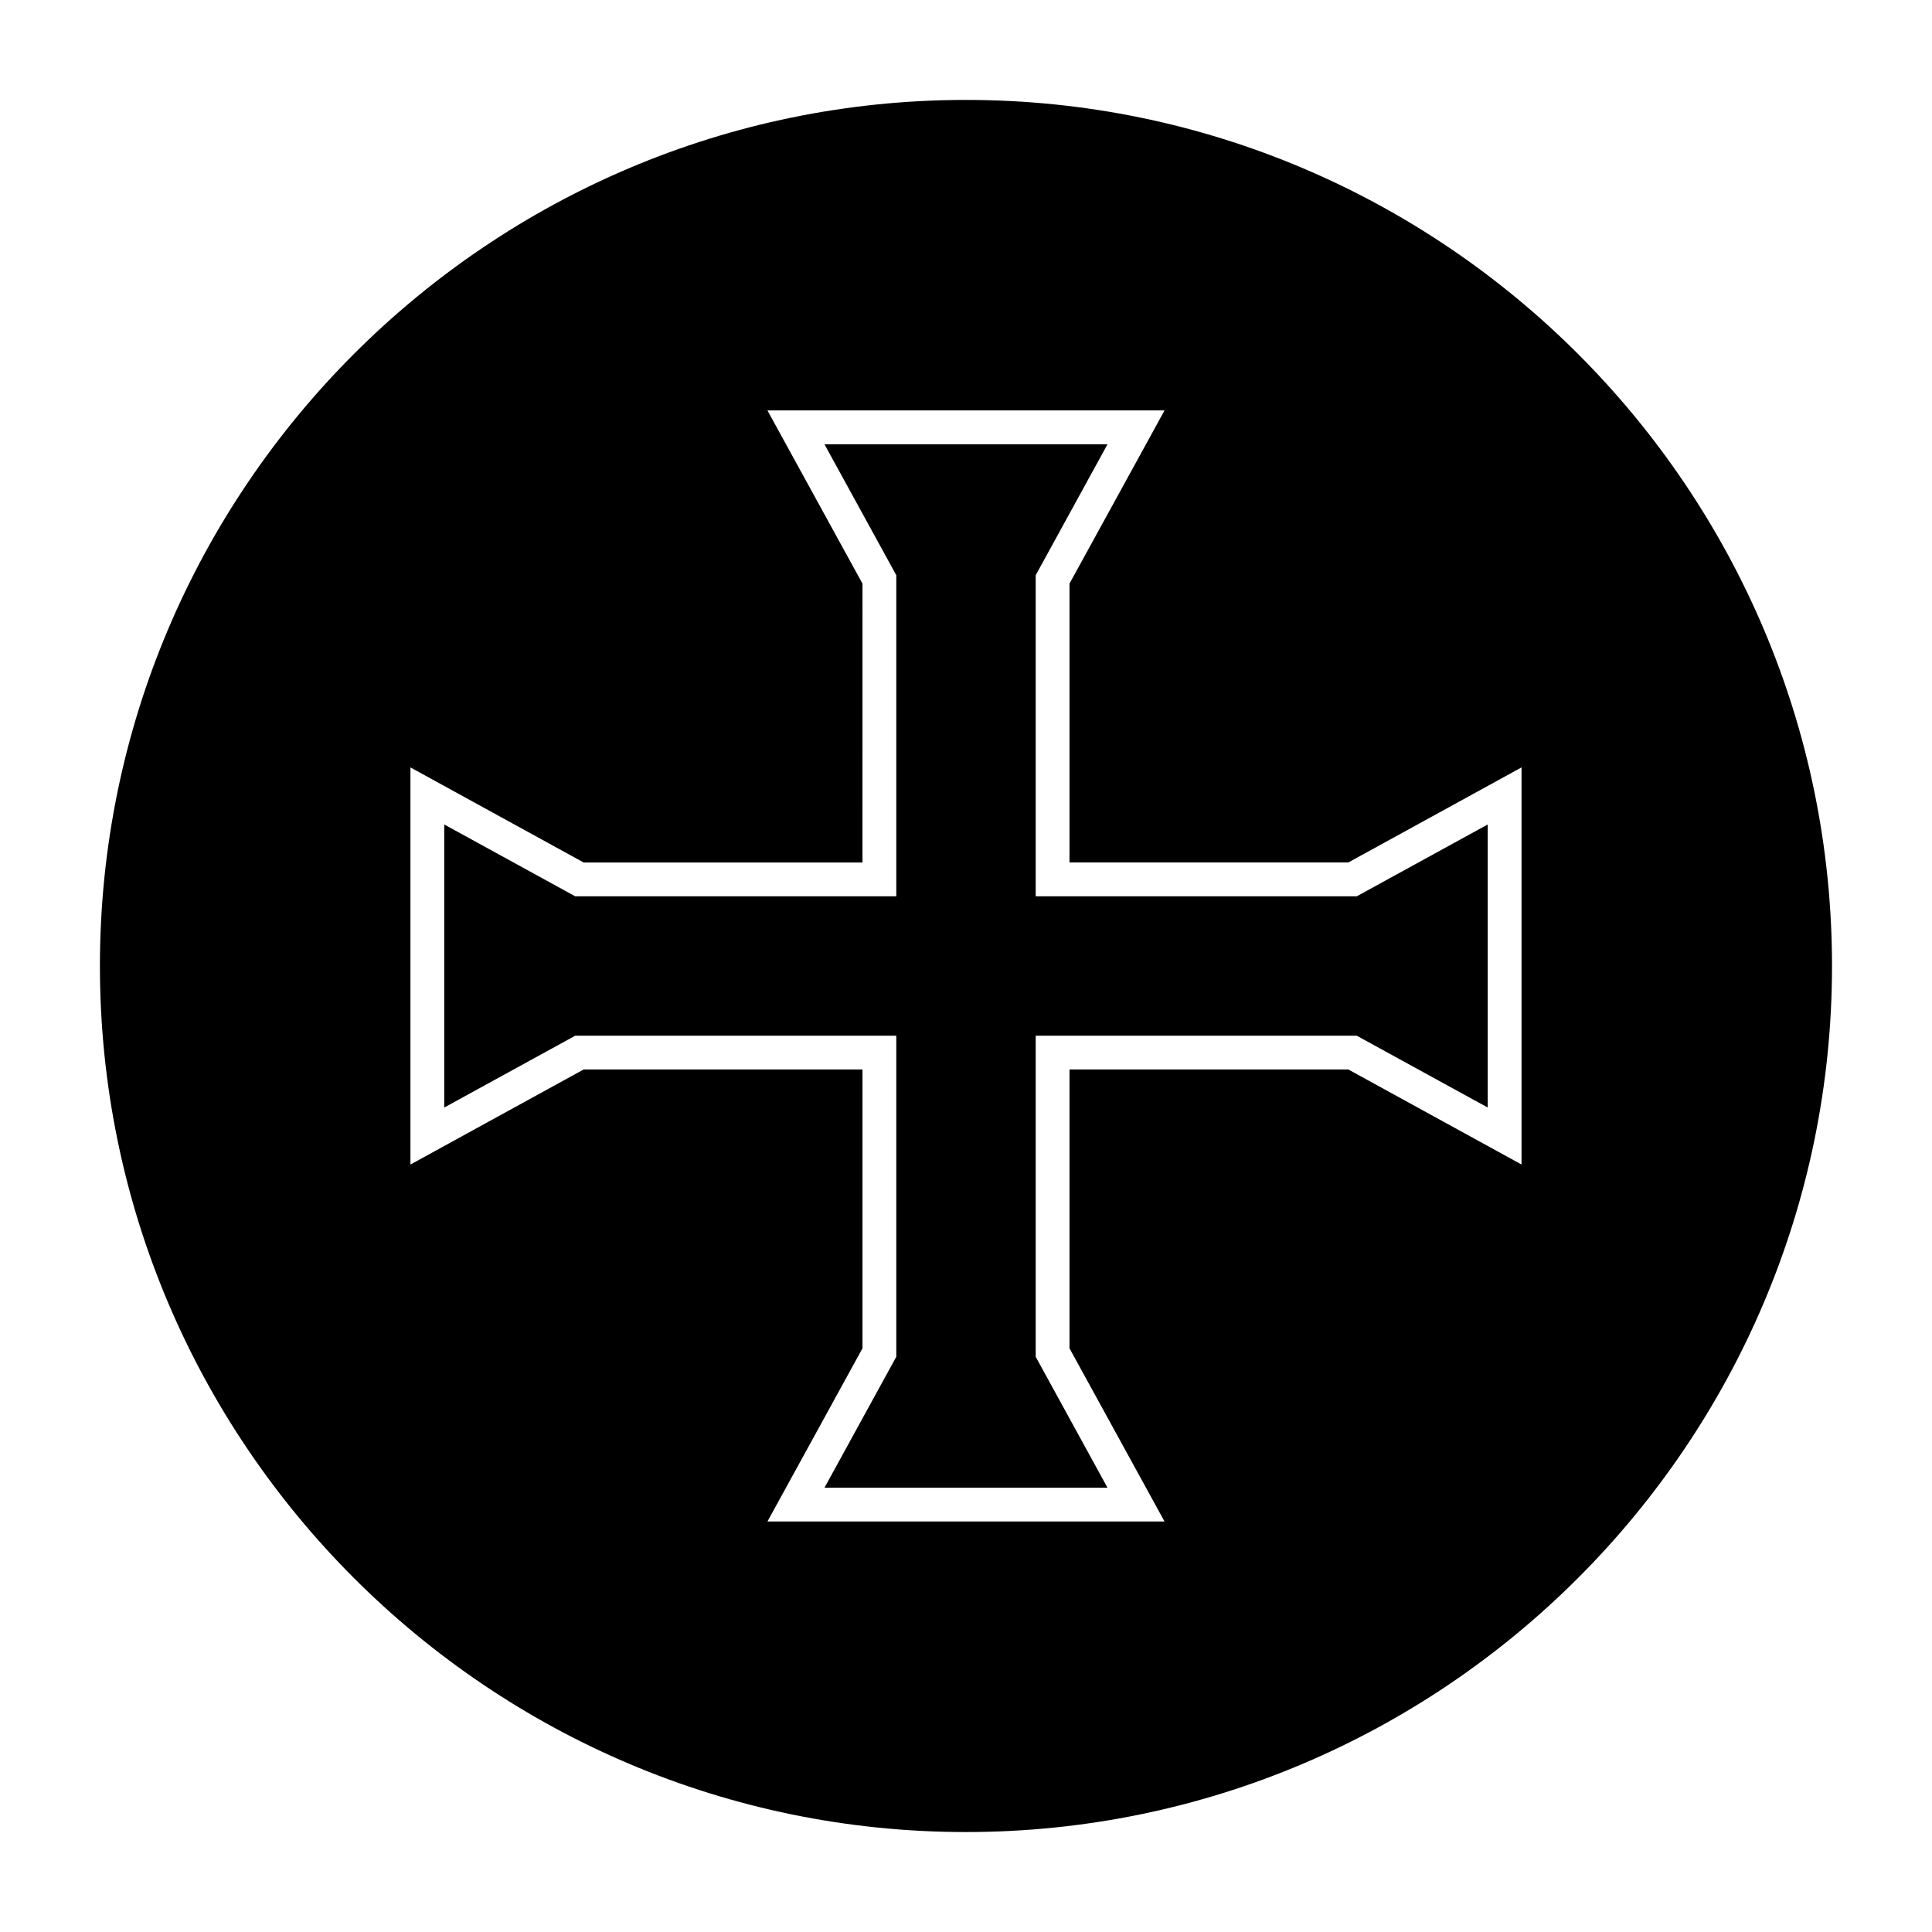
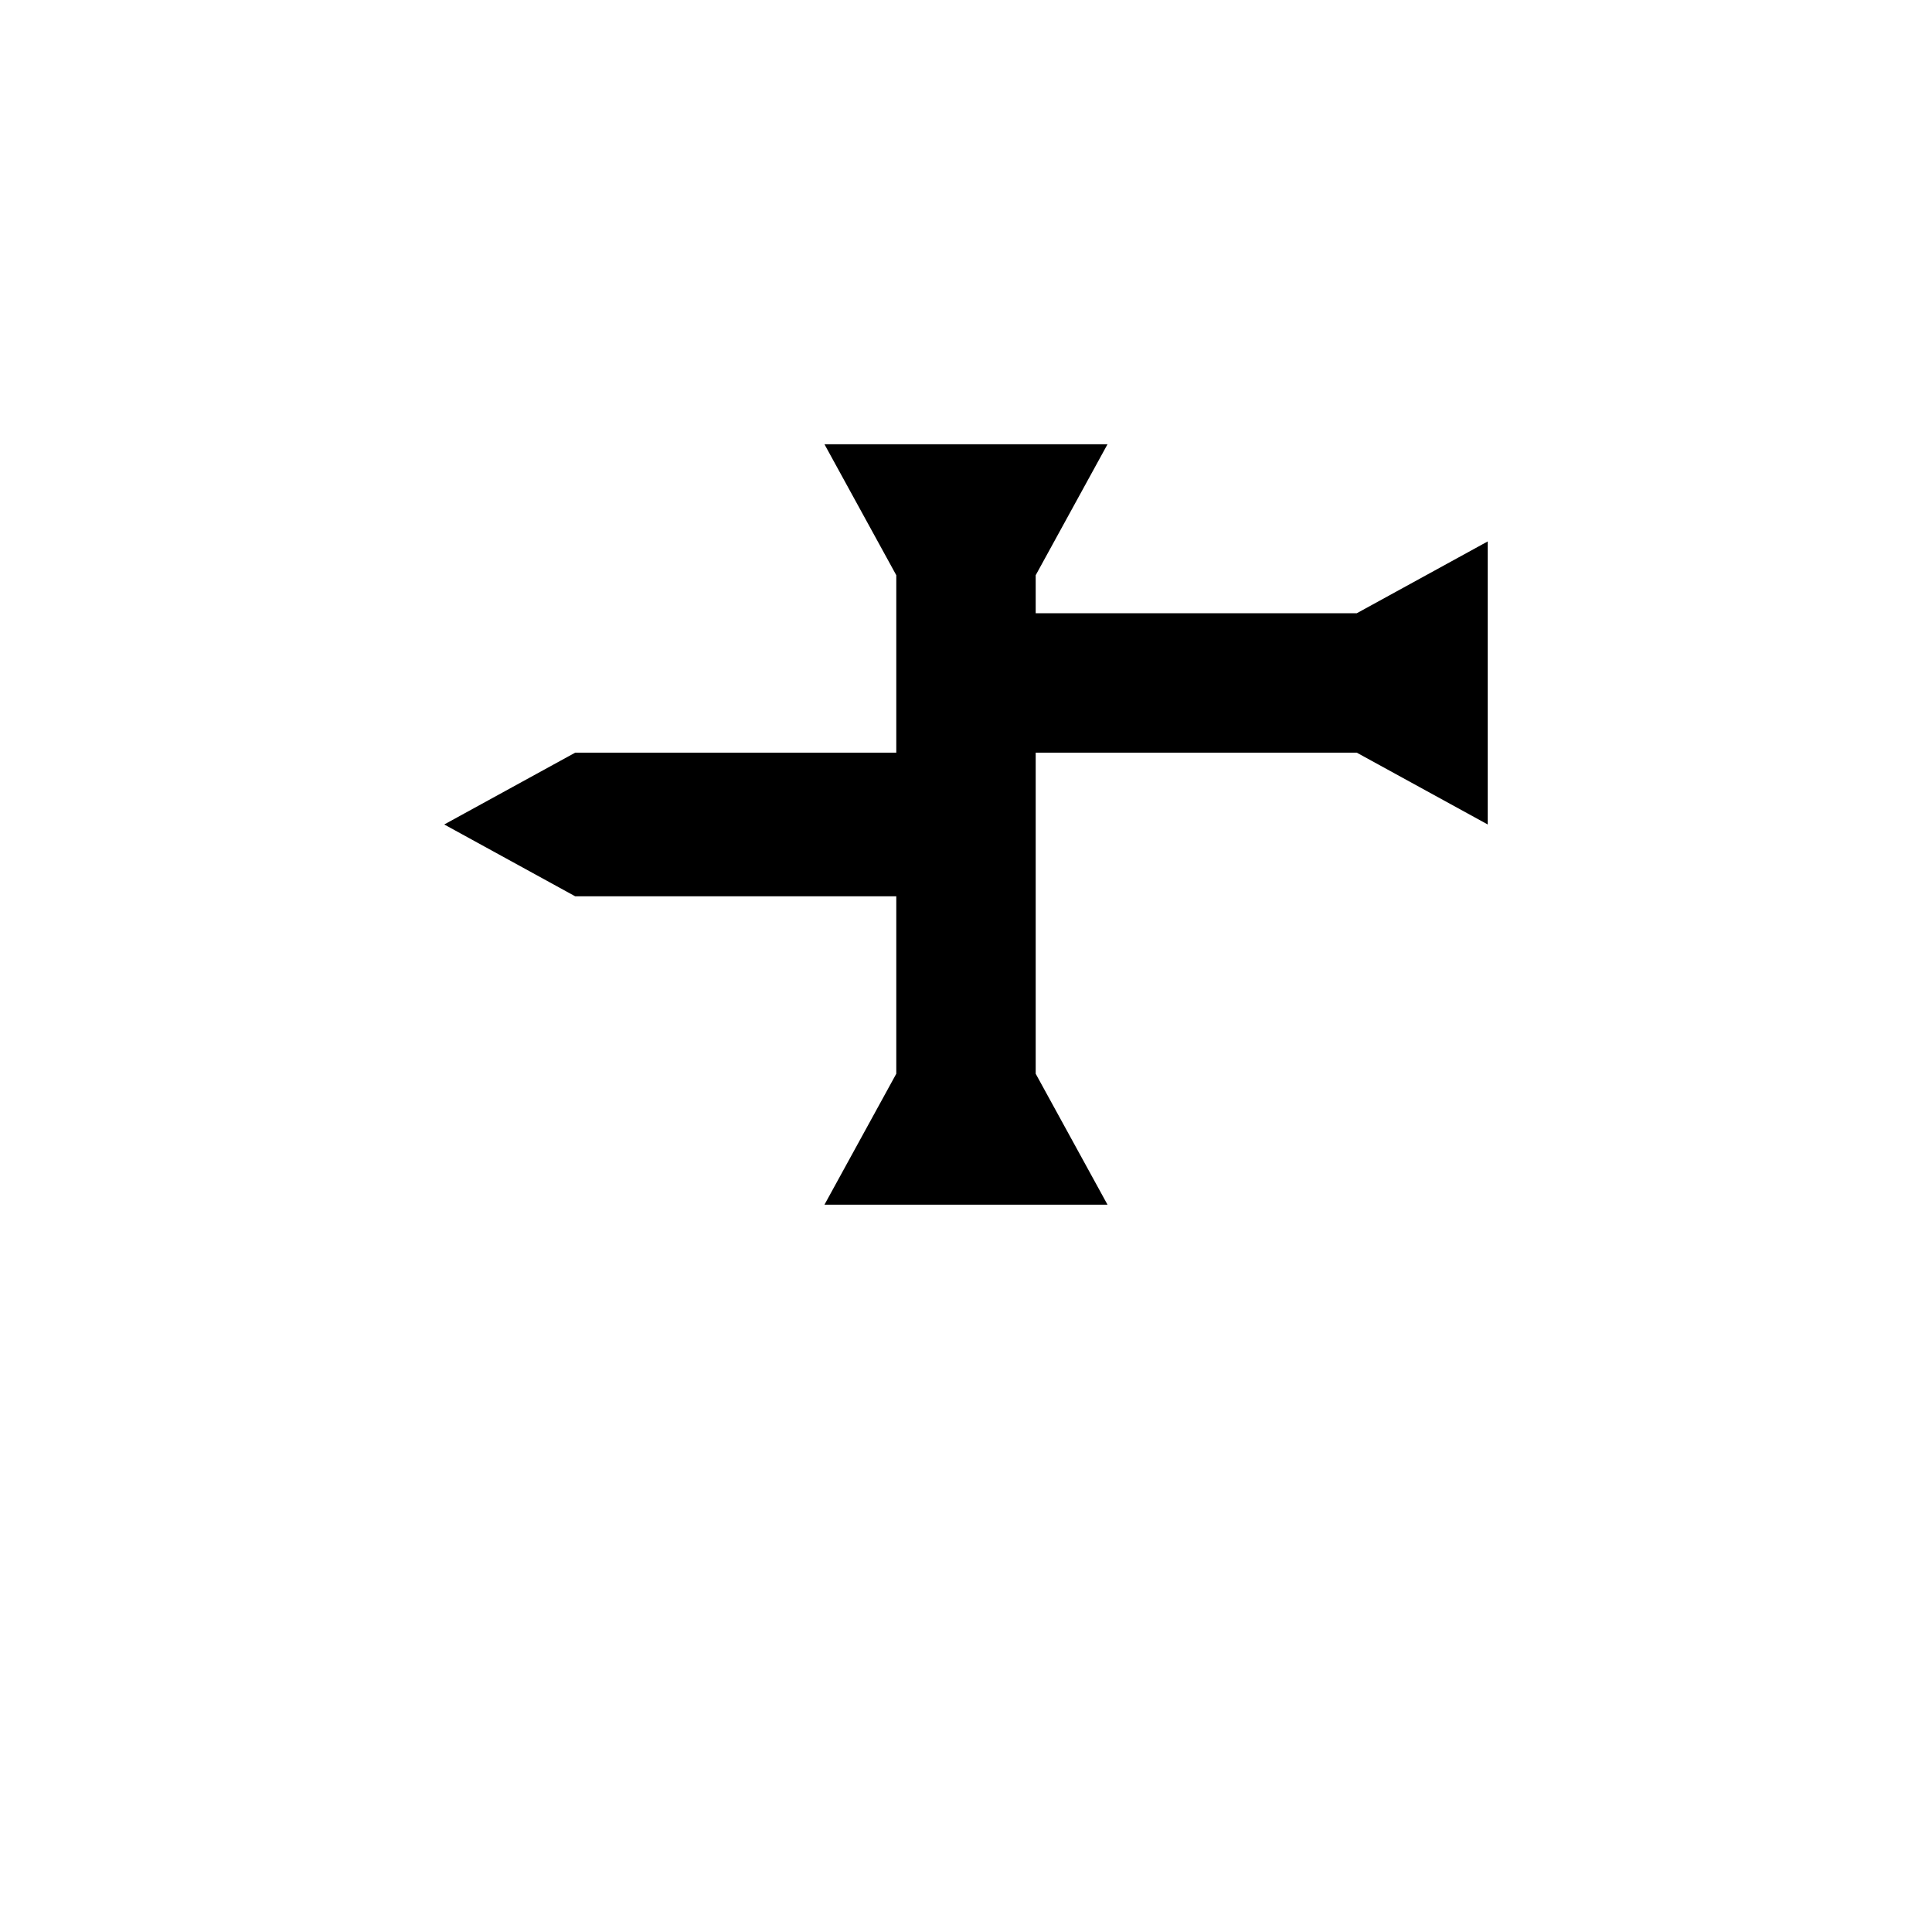
<svg xmlns="http://www.w3.org/2000/svg" fill="#000000" width="800px" height="800px" version="1.1" viewBox="144 144 512 512">
  <g fill-rule="evenodd">
-     <path d="m418.47 296.44 19.031-34.707h-75.012l19.035 34.707v85.09h-85.09l-34.707-19.035v75.012l34.707-19.031h85.09v85.086l-19.035 34.707h75.012l-19.031-34.707v-85.086h85.086l34.707 19.031v-75.012l-34.707 19.035h-85.086z" />
-     <path d="m400 170.48c-126.51 0-229.52 103-229.52 229.52s103 229.51 229.51 229.51c126.51 0 229.51-103 229.51-229.51 0.004-126.51-103-229.52-229.51-229.52zm147.22 282.13-45.902-25.191-73.891 0.004v73.891l25.191 45.902h-105.24l25.191-45.902v-73.891h-73.895l-45.902 25.191v-105.24l45.902 25.191h73.891l0.004-73.895-25.191-45.902h105.24l-25.191 45.902v73.891h73.891l45.902-25.191z" />
+     <path d="m418.47 296.44 19.031-34.707h-75.012l19.035 34.707v85.09h-85.09l-34.707-19.035l34.707-19.031h85.09v85.086l-19.035 34.707h75.012l-19.031-34.707v-85.086h85.086l34.707 19.031v-75.012l-34.707 19.035h-85.086z" />
  </g>
</svg>